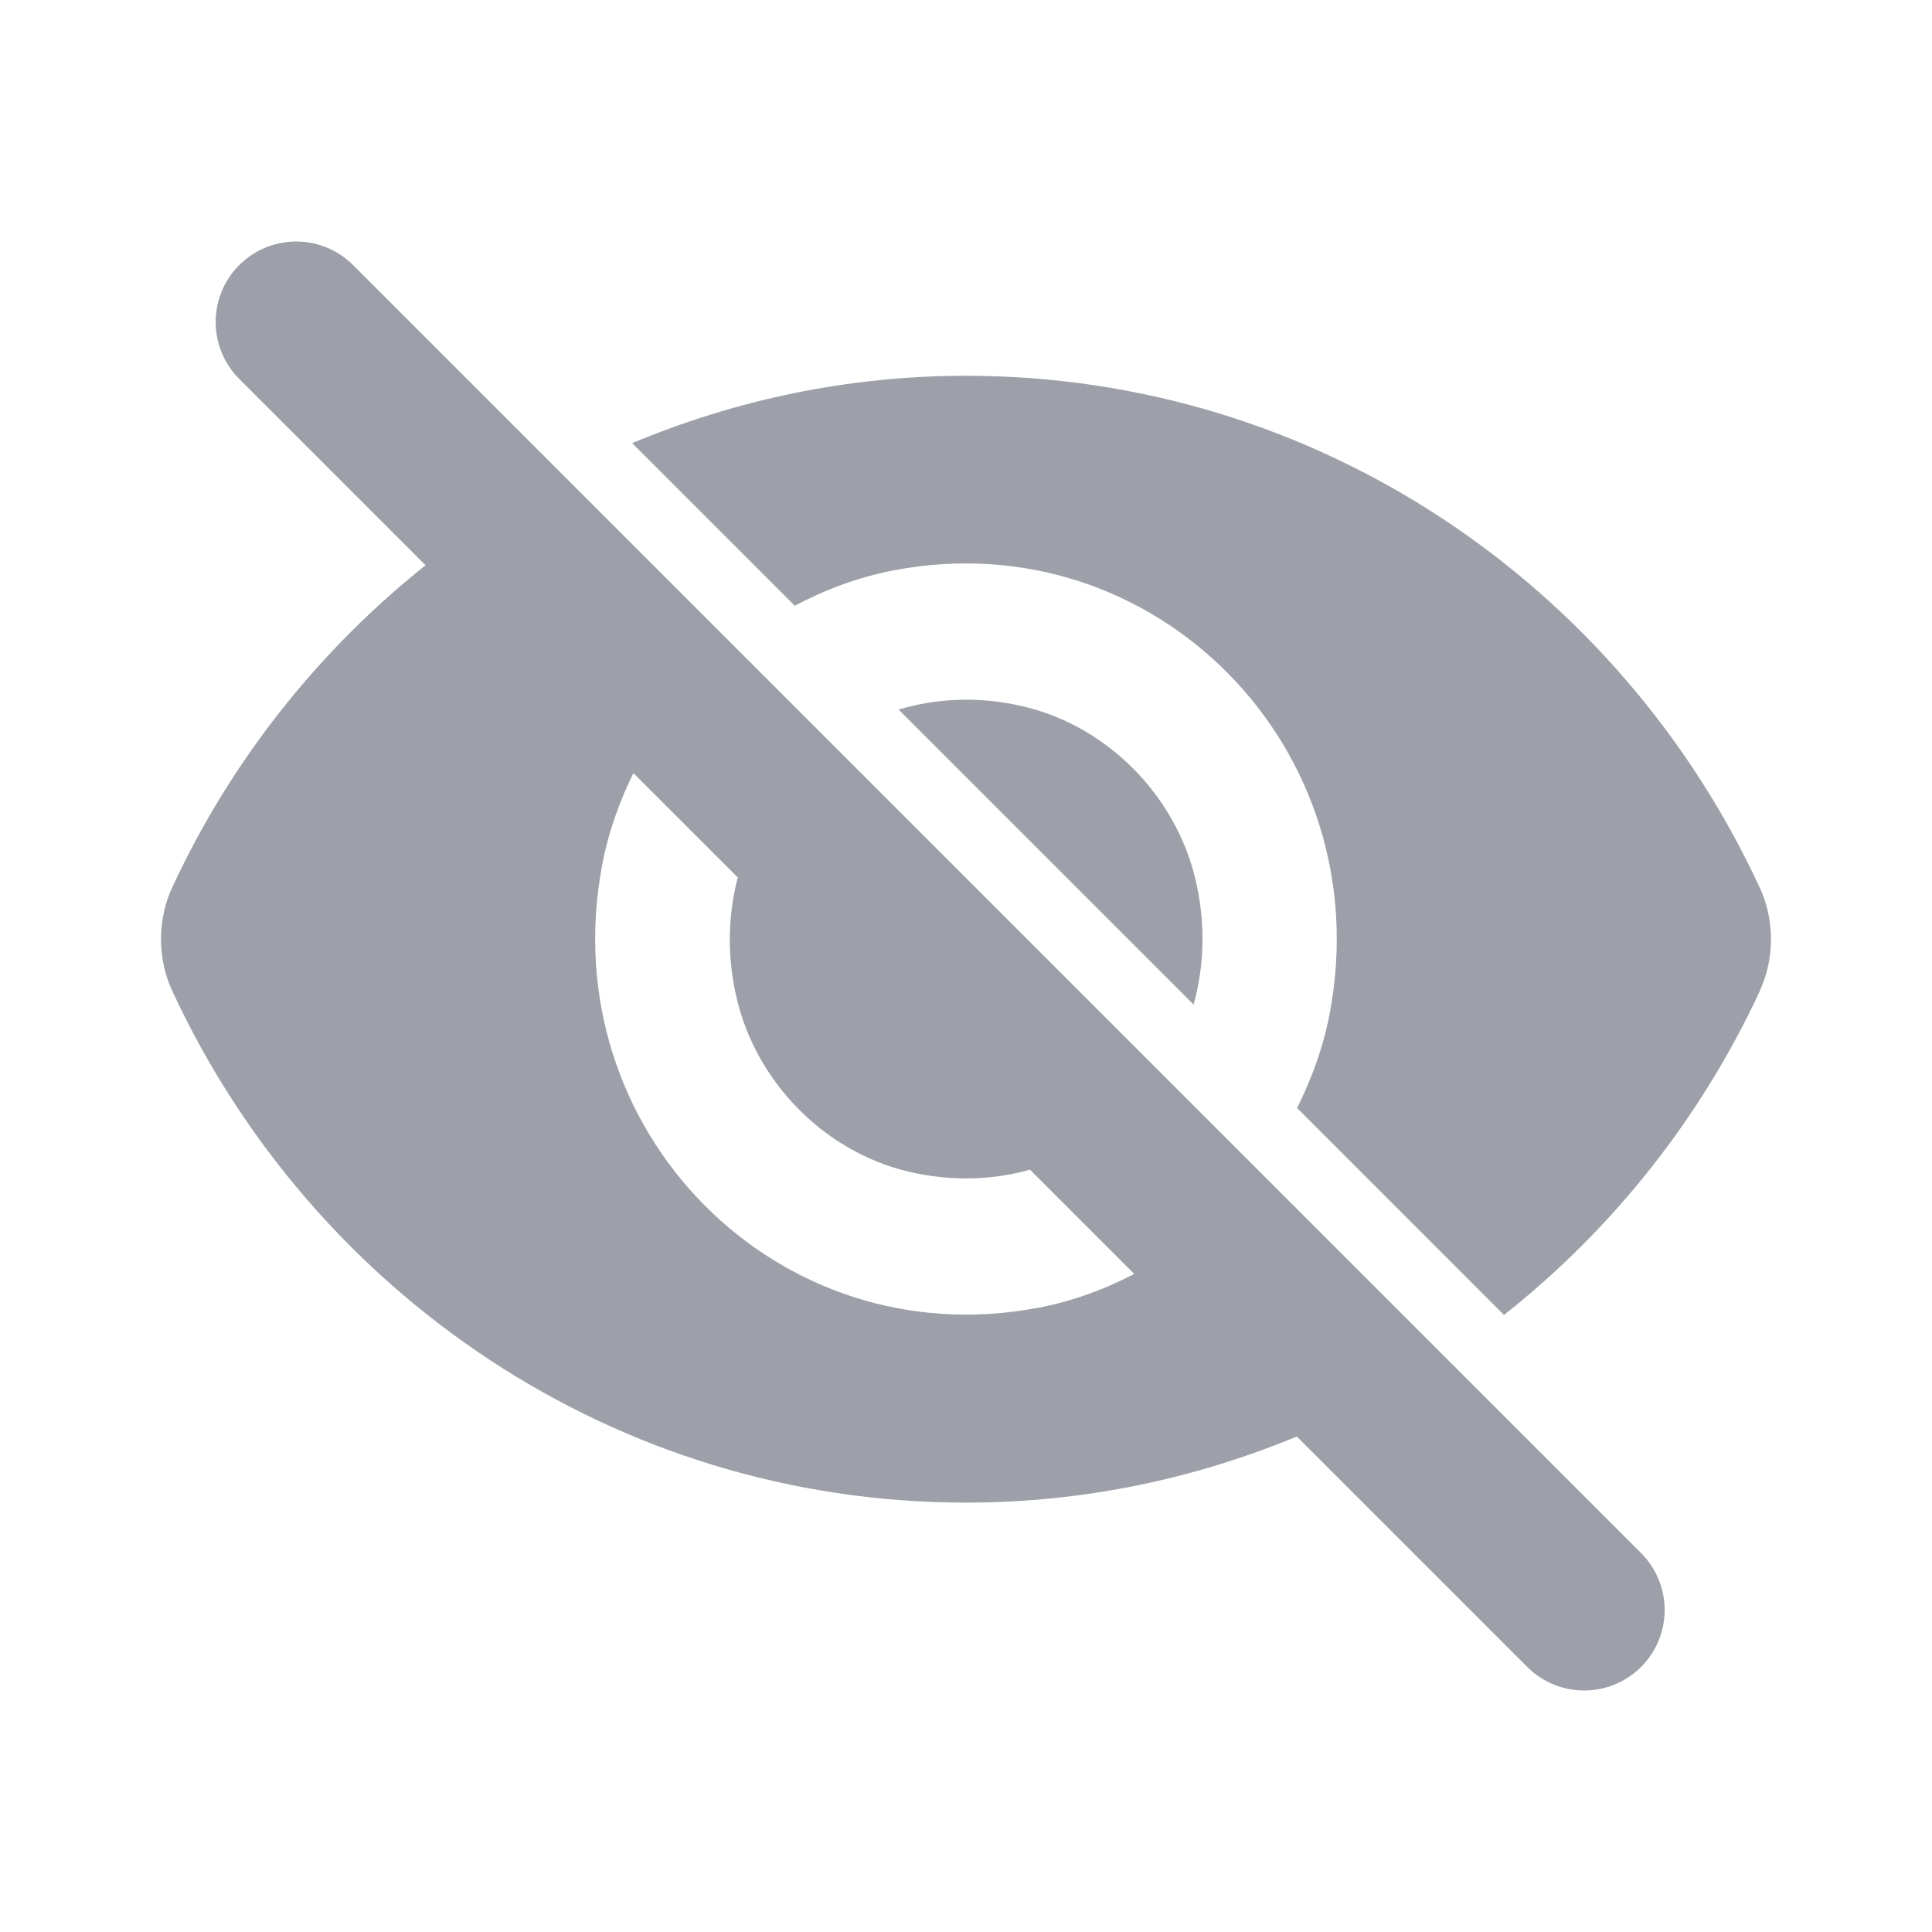
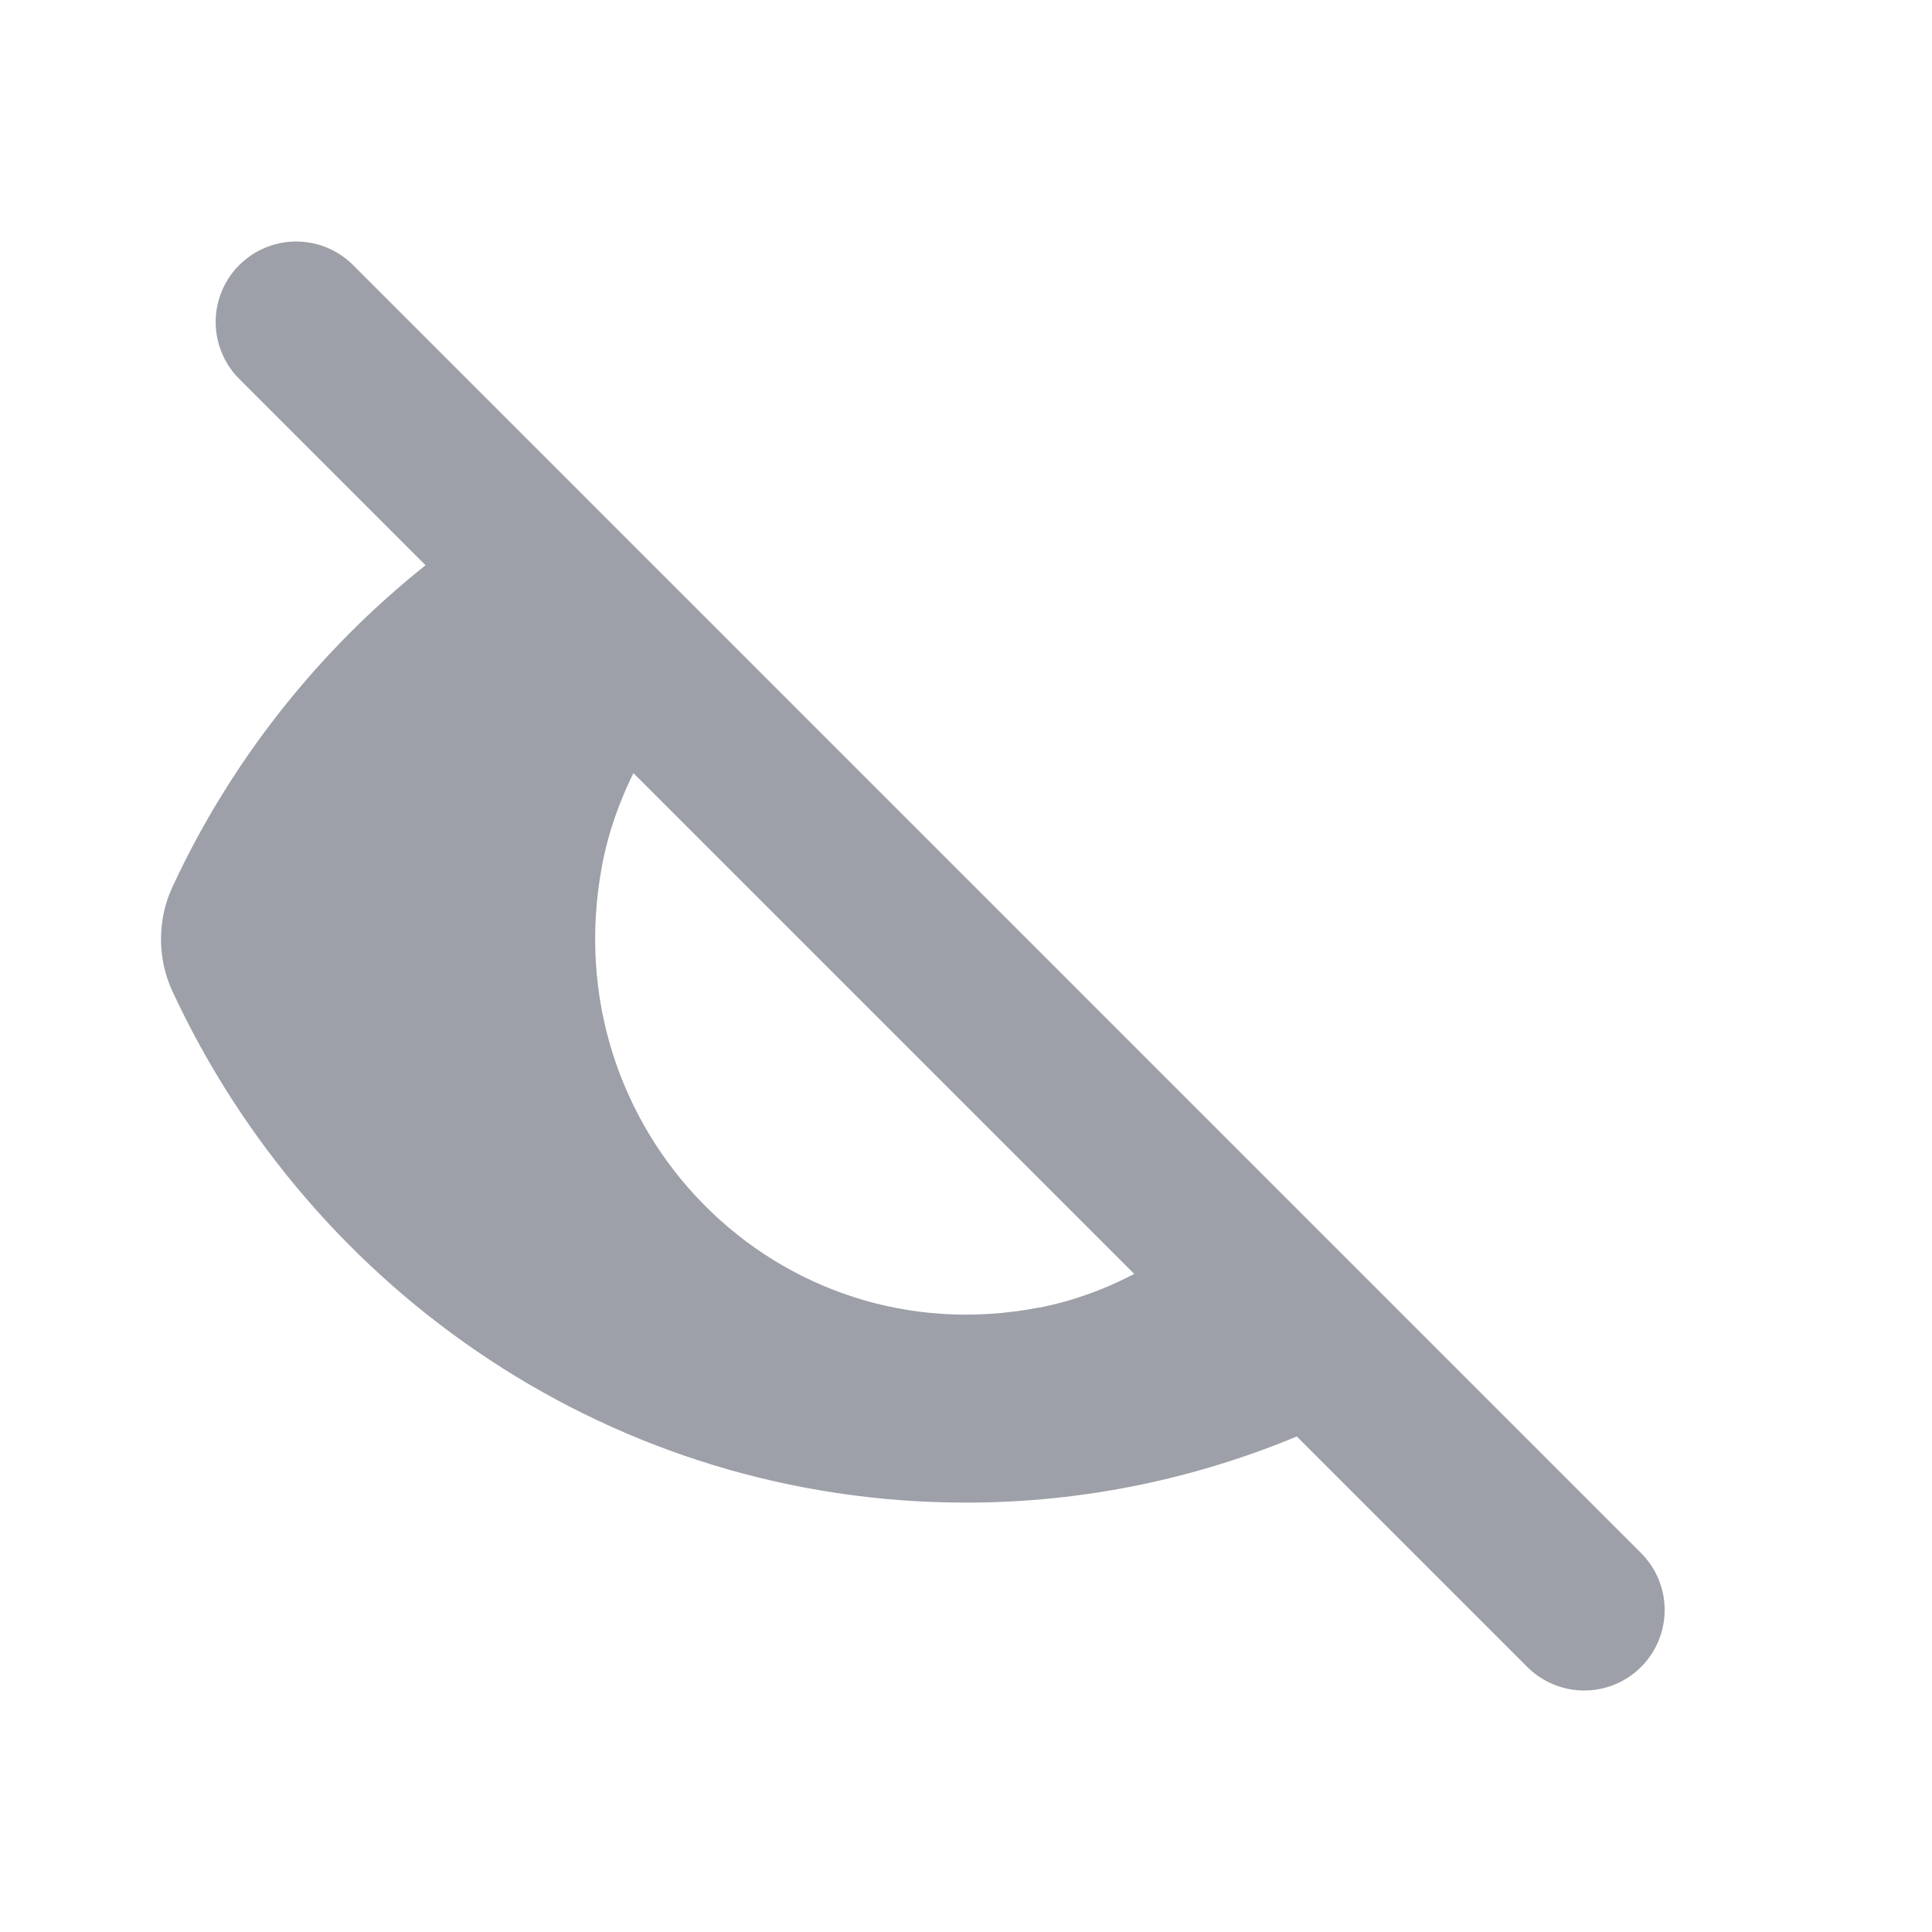
<svg xmlns="http://www.w3.org/2000/svg" width="24" height="24" viewBox="0 0 24 24" fill="none">
  <g id="Edit /Hide-filled">
    <g id="Group 755">
-       <path id="Vector" d="M9.152 12.404C9.398 13.447 10.242 14.302 11.272 14.551C11.823 14.684 12.356 14.661 12.837 14.518L9.176 10.857C9.044 11.335 9.024 11.861 9.152 12.404Z" fill="#9DA0A8" />
-       <path id="Vector_2" d="M14.851 10.927C14.605 9.884 13.761 9.029 12.731 8.78C12.179 8.646 11.645 8.67 11.163 8.815L14.827 12.479C14.96 12 14.98 11.472 14.851 10.927Z" fill="#9DA0A8" />
      <path id="Vector_3" d="M12.902 16.244C9.659 16.868 6.863 14.037 7.479 10.751C7.557 10.335 7.7 9.94 7.886 9.568L5.316 6.998C3.971 8.063 2.875 9.437 2.141 11.02C1.953 11.424 1.953 11.908 2.141 12.312C3.882 16.065 7.64 18.666 12 18.666C13.47 18.666 14.868 18.365 16.147 17.829L14.125 15.807C13.743 16.01 13.333 16.162 12.903 16.245L12.902 16.244Z" fill="#9DA0A8" />
-       <path id="Vector_4" d="M21.858 12.314C22.047 11.91 22.047 11.426 21.858 11.022C20.119 7.269 16.361 4.668 11.999 4.668C10.53 4.668 9.132 4.97 7.853 5.505L9.873 7.525C10.255 7.322 10.665 7.169 11.098 7.086C14.341 6.462 17.137 9.294 16.52 12.579C16.442 12.996 16.299 13.391 16.113 13.764L18.683 16.335C20.029 15.271 21.125 13.896 21.86 12.313L21.858 12.314Z" fill="#9DA0A8" />
      <path id="Vector_5" d="M3.679 4L19.679 20" stroke="#9DA0A8" stroke-width="2" stroke-linecap="round" stroke-linejoin="round" />
    </g>
  </g>
</svg>